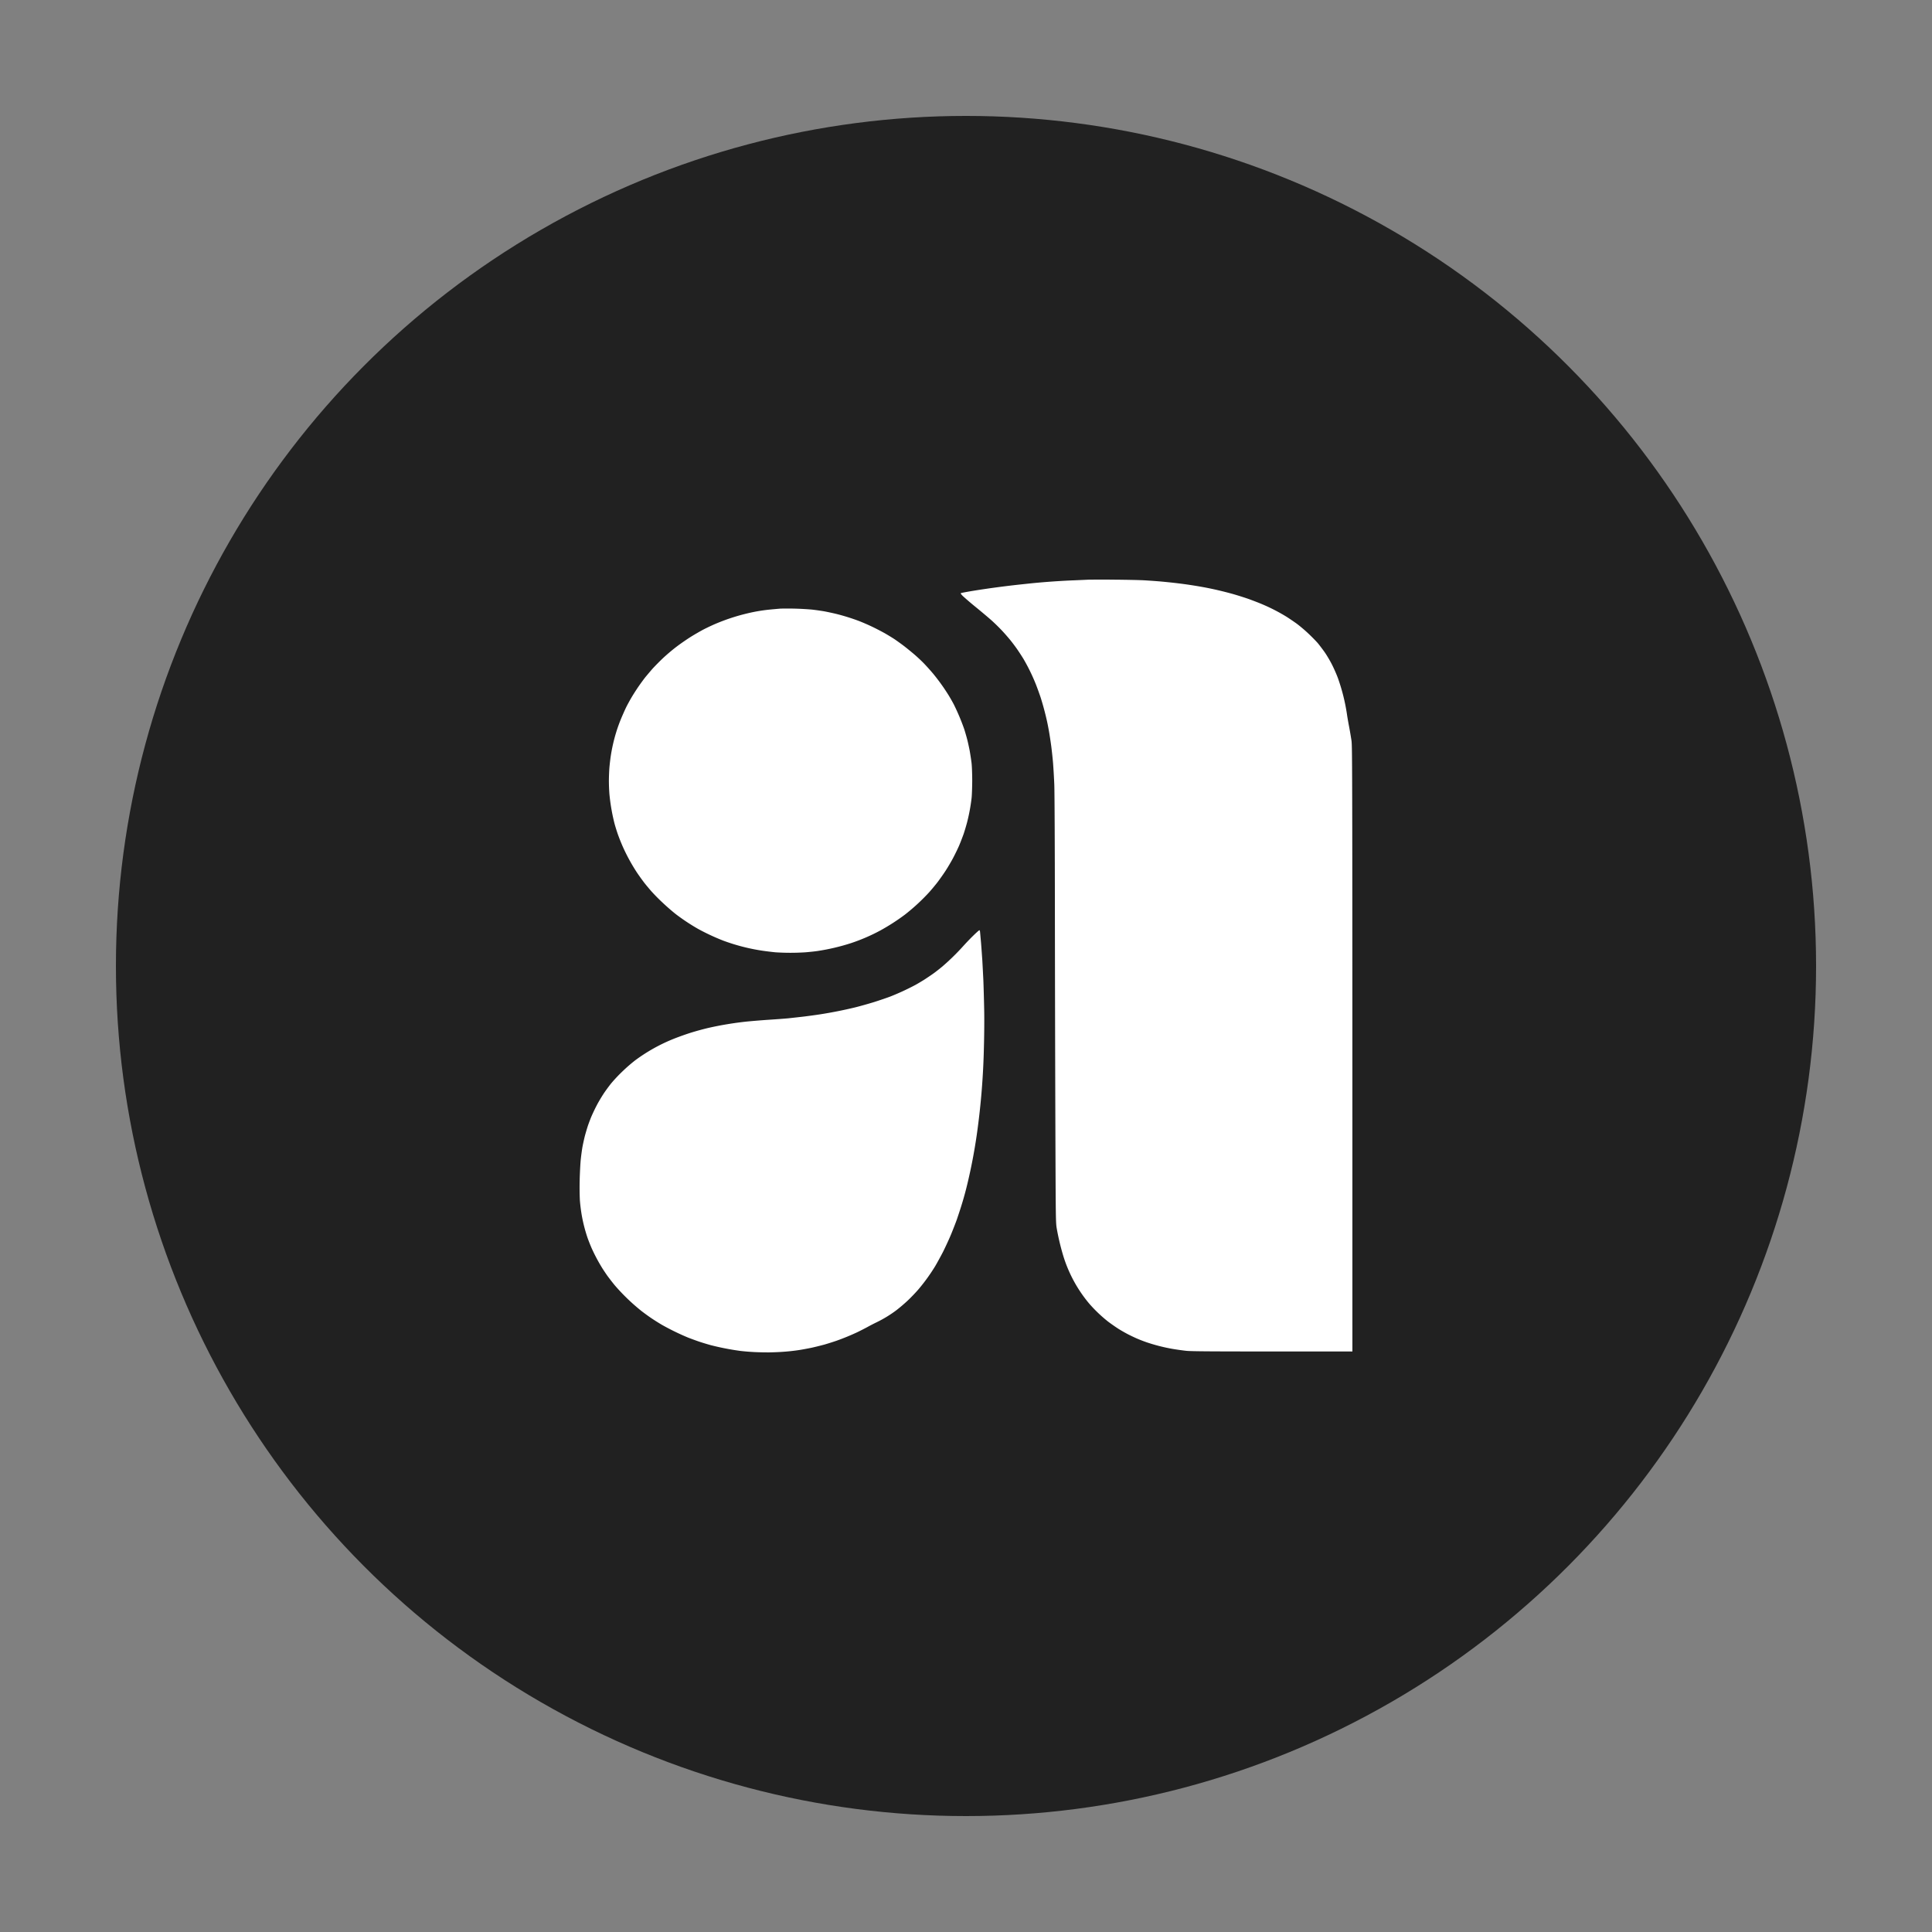
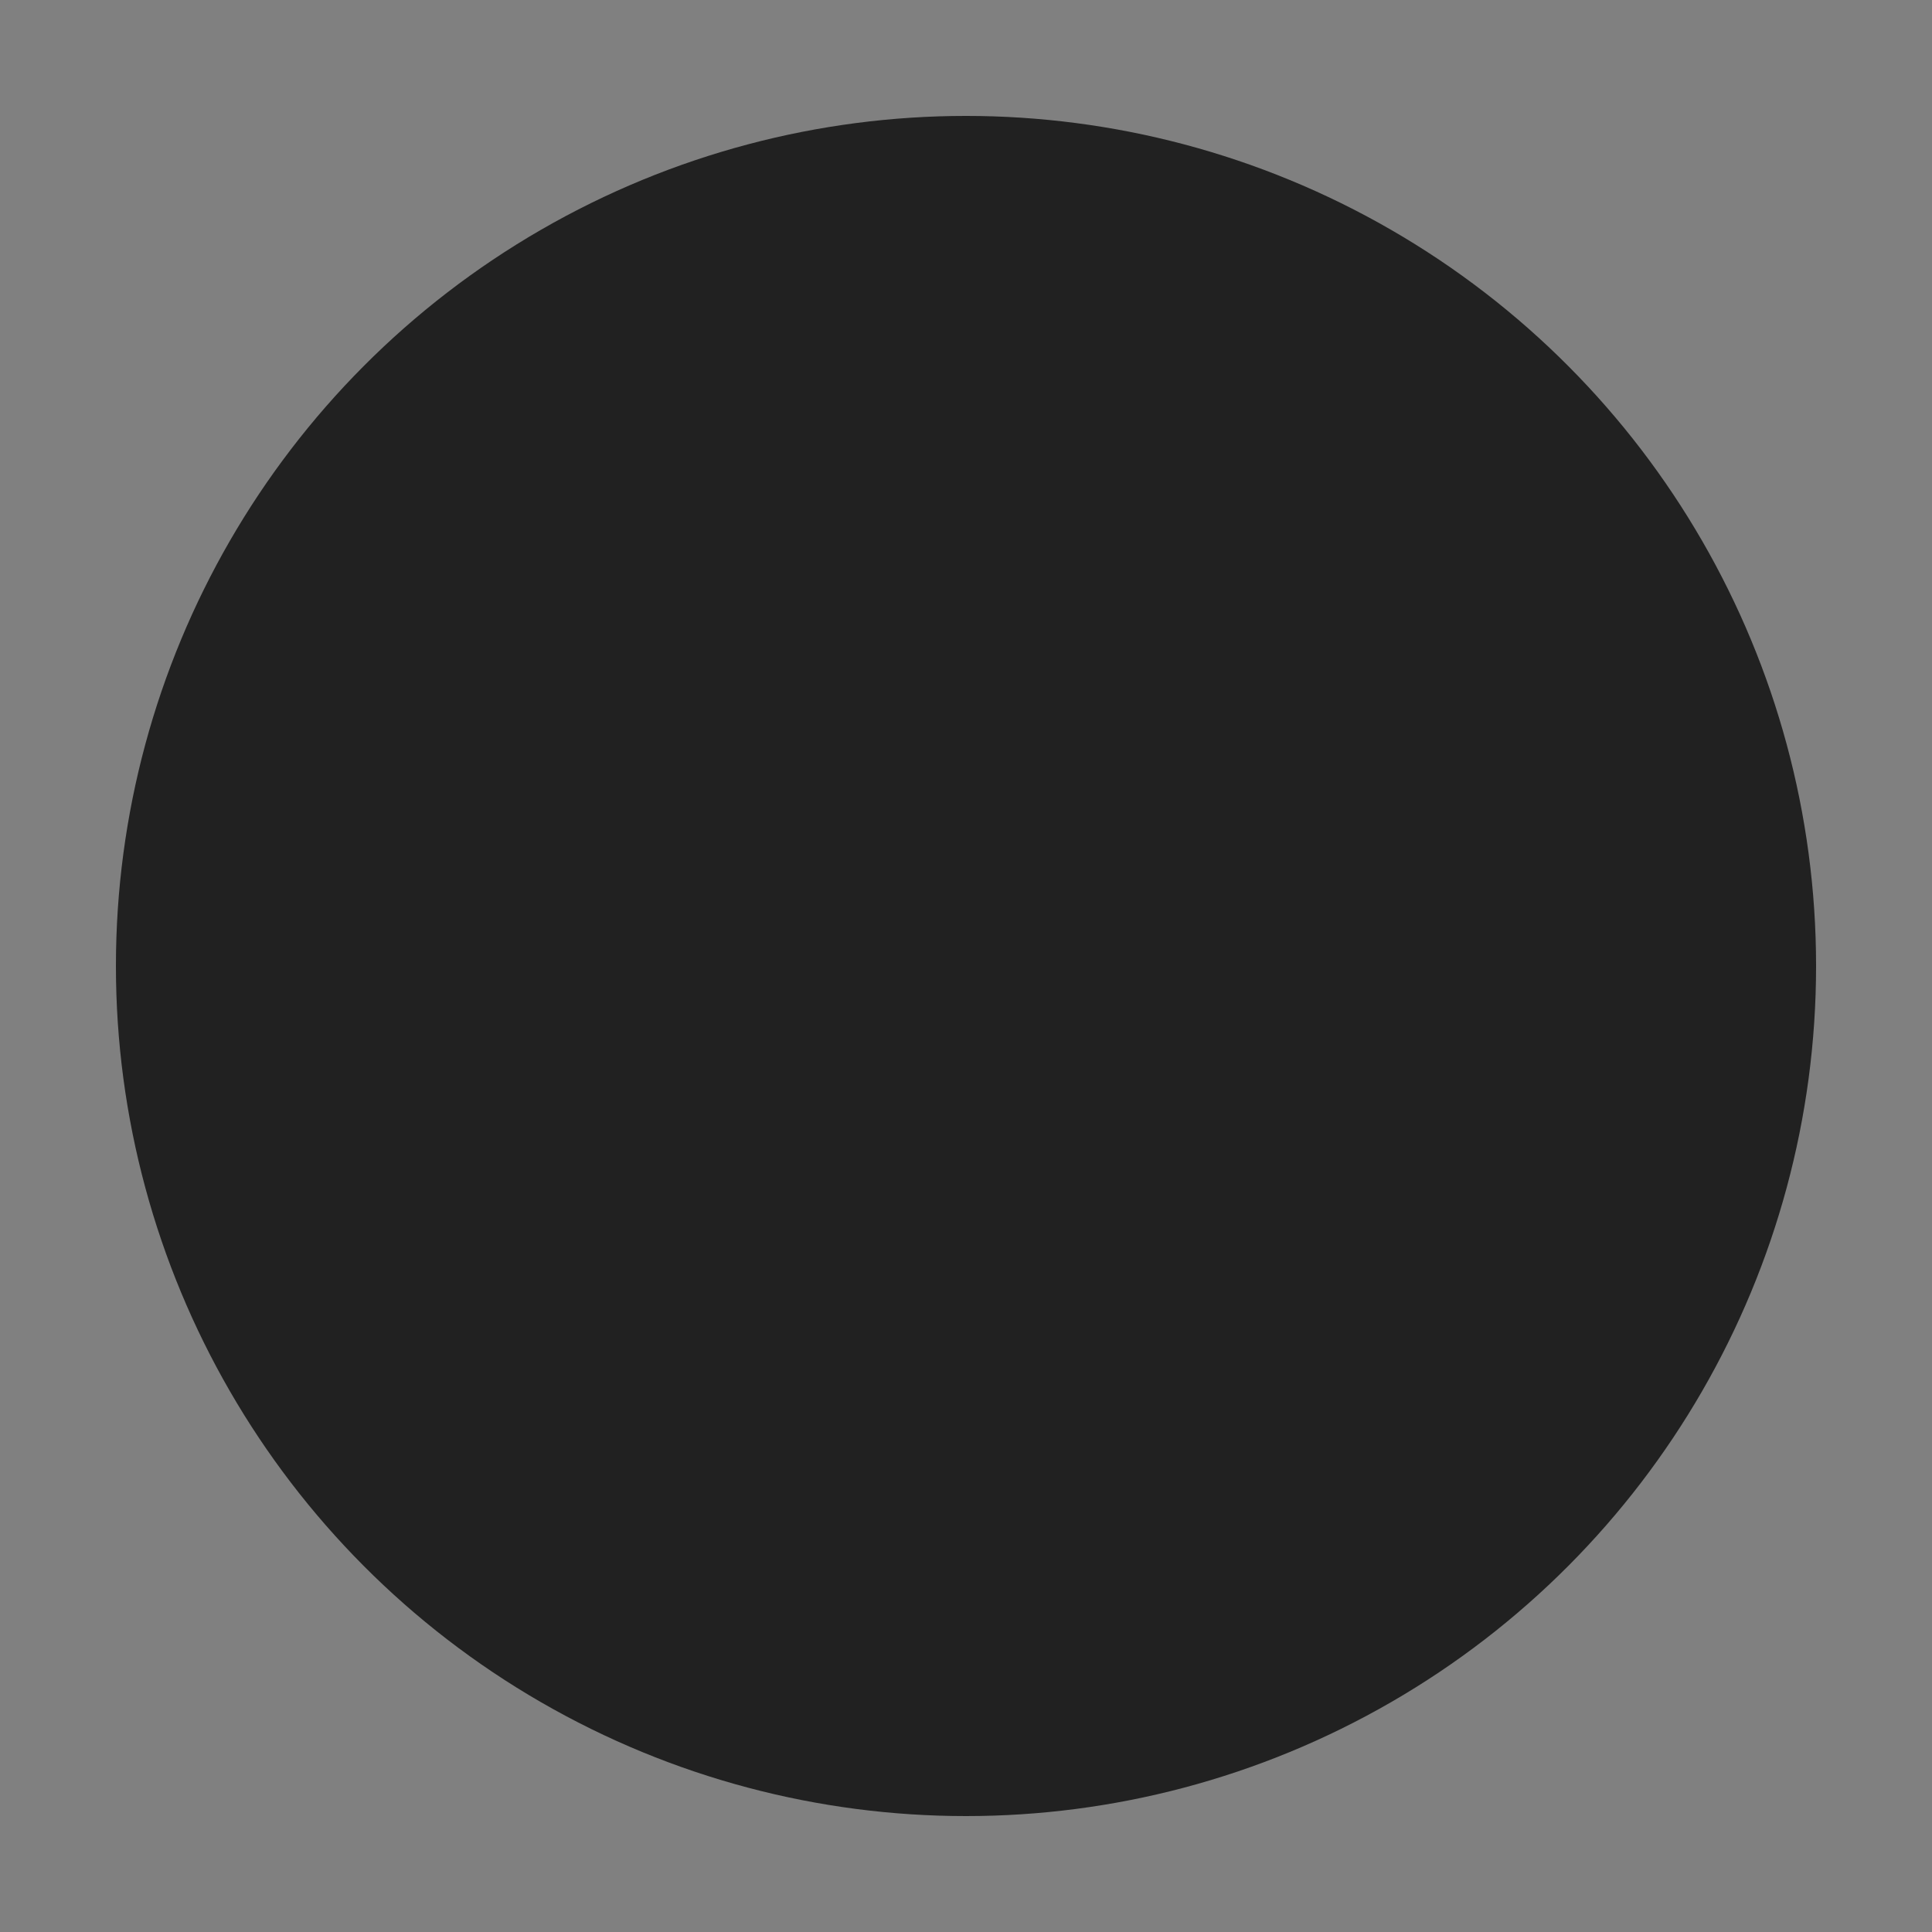
<svg xmlns="http://www.w3.org/2000/svg" width="100" height="100" fill="none">
  <rect width="100%" height="100%" fill="#808080" stroke="none" />
  <circle cx="50" cy="50" r="44" fill="#212121" />
-   <path fill="#fff" d="m55.537 30.04.804-.036a54.29 54.29 0 0 1 1.354 0c.648.005 1.354.02 1.568.035.215.013.539.036.724.051.185.015.541.051.79.079a22.314 22.314 0 0 1 1.61.241c.192.036.493.1.67.142a20 20 0 0 1 .737.188c.228.064.595.18.817.257.22.079.558.208.751.292a9.356 9.356 0 0 1 1.233.637c.132.084.362.24.51.346.147.107.42.335.605.51.188.176.416.41.51.52.091.113.252.324.354.47.102.148.268.427.367.623.1.196.236.505.303.686a9.91 9.91 0 0 1 .475 1.892c.016.12.064.399.107.622.043.224.099.556.126.737.045.312.048 1.12.048 31.62h-4.155c-3.196 0-4.223-.008-4.45-.034-.164-.018-.47-.06-.684-.096a9.104 9.104 0 0 1-1.354-.343 7.855 7.855 0 0 1-.536-.208 10.583 10.583 0 0 1-.456-.219 8.66 8.66 0 0 1-.47-.269 10.32 10.32 0 0 1-.535-.373 7.257 7.257 0 0 1-.982-.935 7.053 7.053 0 0 1-1.36-2.527 12.515 12.515 0 0 1-.318-1.346c-.056-.324-.056-.393-.075-5.568v-.07c-.01-2.918-.021-7.856-.024-10.972-.003-3.182-.016-5.968-.03-6.362a33.975 33.975 0 0 0-.067-1.156c-.021-.251-.064-.64-.093-.863-.03-.223-.08-.549-.11-.724-.03-.175-.083-.45-.12-.61a14.71 14.71 0 0 0-.323-1.193 20.11 20.11 0 0 0-.225-.622 9.864 9.864 0 0 0-.667-1.371 12.262 12.262 0 0 0-.333-.509 9.493 9.493 0 0 0-.324-.431 11.274 11.274 0 0 0-.432-.496 10.26 10.26 0 0 0-.539-.53c-.145-.13-.506-.435-.801-.676a16.747 16.747 0 0 1-.684-.582c-.096-.091-.137-.15-.12-.165.013-.013.353-.076.75-.14a47.827 47.827 0 0 1 2.279-.304l.617-.066a39.466 39.466 0 0 1 2.158-.153zm-5.649 18.895c.145-.16.38-.404.52-.538.142-.138.27-.25.284-.25.016 0 .032.039.035.084.005.044.027.3.051.564.022.267.05.678.067.915.013.236.038.706.054 1.04.013.336.032 1.017.042 1.512.011.52.003 1.32-.013 1.892a38.021 38.021 0 0 1-.367 4.559 28.012 28.012 0 0 1-.49 2.565 17.135 17.135 0 0 1-.311 1.13c-.065.211-.17.523-.229.699-.061.175-.198.523-.3.774-.104.252-.295.663-.42.915-.13.251-.312.581-.403.736a9.586 9.586 0 0 1-.858 1.191c-.142.168-.402.44-.579.605a8.602 8.602 0 0 1-.576.49 6.272 6.272 0 0 1-1.019.622 9.78 9.78 0 0 0-.482.249c-.14.076-.376.196-.523.267a12.1 12.1 0 0 1-1.06.436c-.168.059-.458.15-.643.204-.185.05-.485.124-.67.165a16.02 16.02 0 0 1-.603.112 10.319 10.319 0 0 1-.992.104c-.16.01-.429.02-.59.022a15.93 15.93 0 0 1-.737-.015 11.58 11.58 0 0 1-.75-.06 13.579 13.579 0 0 1-1.542-.3 14.473 14.473 0 0 1-.617-.188 24.67 24.67 0 0 1-.536-.196 12.818 12.818 0 0 1-1.367-.665 11.57 11.57 0 0 1-.55-.346 11.557 11.557 0 0 1-.51-.37 10.36 10.36 0 0 1-1.394-1.344 13.855 13.855 0 0 1-.383-.495c-.07-.102-.187-.274-.257-.386a9.003 9.003 0 0 1-.555-1.047 10.77 10.77 0 0 1-.19-.477 7.914 7.914 0 0 1-.324-1.27 8.981 8.981 0 0 1-.087-.716 15.236 15.236 0 0 1-.01-1.029c.008-.353.032-.825.053-1.049.022-.223.065-.538.094-.698.03-.16.086-.407.12-.546.038-.14.1-.35.138-.47.037-.12.123-.348.187-.508a9.89 9.89 0 0 1 .29-.61c.09-.175.25-.441.351-.596.102-.155.282-.4.4-.546a7.86 7.86 0 0 1 .59-.625 8.25 8.25 0 0 1 .643-.559 8.864 8.864 0 0 1 1.93-1.09c.222-.093.638-.243.925-.335.287-.091.745-.216 1.018-.276a17.365 17.365 0 0 1 1.944-.315 45.99 45.99 0 0 1 1.113-.09c.346-.022.799-.055 1.005-.075.206-.023.568-.062.804-.09.236-.03.617-.08.845-.116a22.73 22.73 0 0 0 1.796-.356c.257-.063.697-.188.979-.274.281-.089.66-.218.844-.287a12.686 12.686 0 0 0 1.3-.6c.102-.055.295-.17.43-.253.133-.084.348-.229.482-.323s.356-.27.496-.386a11.995 11.995 0 0 0 1.107-1.087zM39.96 31.54c.17-.015.368-.033.443-.038a14.855 14.855 0 0 1 1.608.049c.194.02.483.063.644.09.16.029.45.092.643.138a10.903 10.903 0 0 1 1.126.35c.134.049.421.17.644.275.22.101.552.274.737.378.185.107.426.254.536.33.11.077.298.211.416.3s.35.277.52.42c.169.141.423.378.563.525.14.147.345.376.455.508a10.282 10.282 0 0 1 .786 1.092c.083.132.21.355.284.495a11.18 11.18 0 0 1 .55 1.308c.037.12.099.33.136.47.038.14.097.409.134.597.035.188.08.485.102.66.02.175.035.597.035.94-.003.343-.016.75-.035.901a9.553 9.553 0 0 1-.223 1.206c-.045.176-.128.455-.184.623-.06.168-.164.442-.236.61-.072.167-.215.46-.314.647-.099.188-.276.485-.389.66-.115.176-.297.432-.402.572-.107.14-.305.38-.442.533a10.293 10.293 0 0 1-1.26 1.163 10.753 10.753 0 0 1-1.273.82 9.46 9.46 0 0 1-1.488.645 10.896 10.896 0 0 1-1.77.418c-.147.022-.423.05-.616.066a11.9 11.9 0 0 1-1.555 0 17.285 17.285 0 0 1-.657-.08 10.15 10.15 0 0 1-2.038-.522 11.262 11.262 0 0 1-1.3-.605 10.546 10.546 0 0 1-1.126-.742c-.16-.121-.477-.393-.7-.604a9.754 9.754 0 0 1-.603-.61 13.26 13.26 0 0 1-.35-.419 11.907 11.907 0 0 1-.384-.533 9.554 9.554 0 0 1-.761-1.397 10.135 10.135 0 0 1-.245-.622 10.446 10.446 0 0 1-.158-.508 10.014 10.014 0 0 1-.27-1.55 9.756 9.756 0 0 1-.027-.672c0-.203.013-.516.027-.699.016-.18.048-.45.07-.596a8.63 8.63 0 0 1 .279-1.224c.058-.194.17-.508.251-.699.08-.193.199-.46.263-.592.064-.132.19-.36.276-.508.086-.147.247-.398.356-.558.11-.16.274-.384.362-.496.092-.111.255-.304.365-.431.113-.125.354-.371.539-.547.185-.175.498-.441.697-.591.198-.153.53-.381.737-.513.207-.13.52-.31.697-.402.177-.091.485-.236.684-.317a10.287 10.287 0 0 1 1.582-.51 8.525 8.525 0 0 1 1.26-.203z" />
</svg>